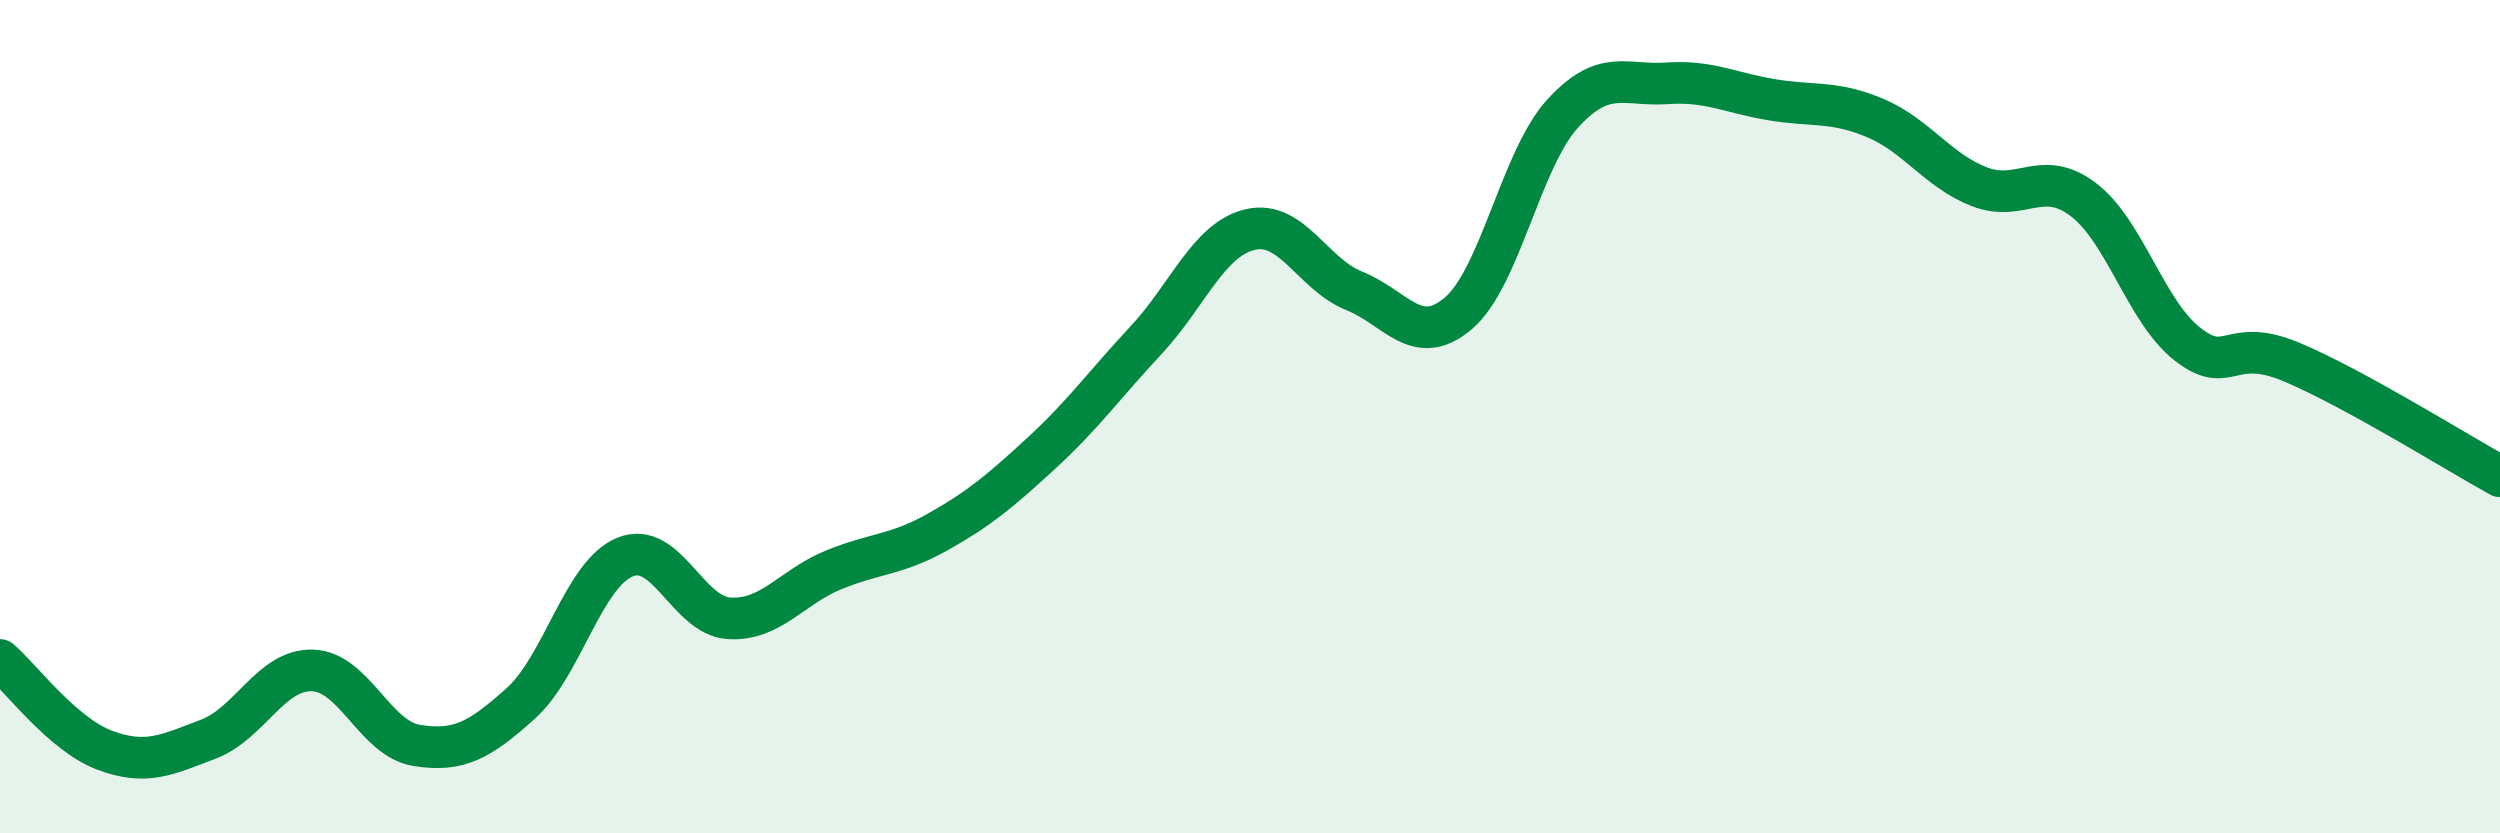
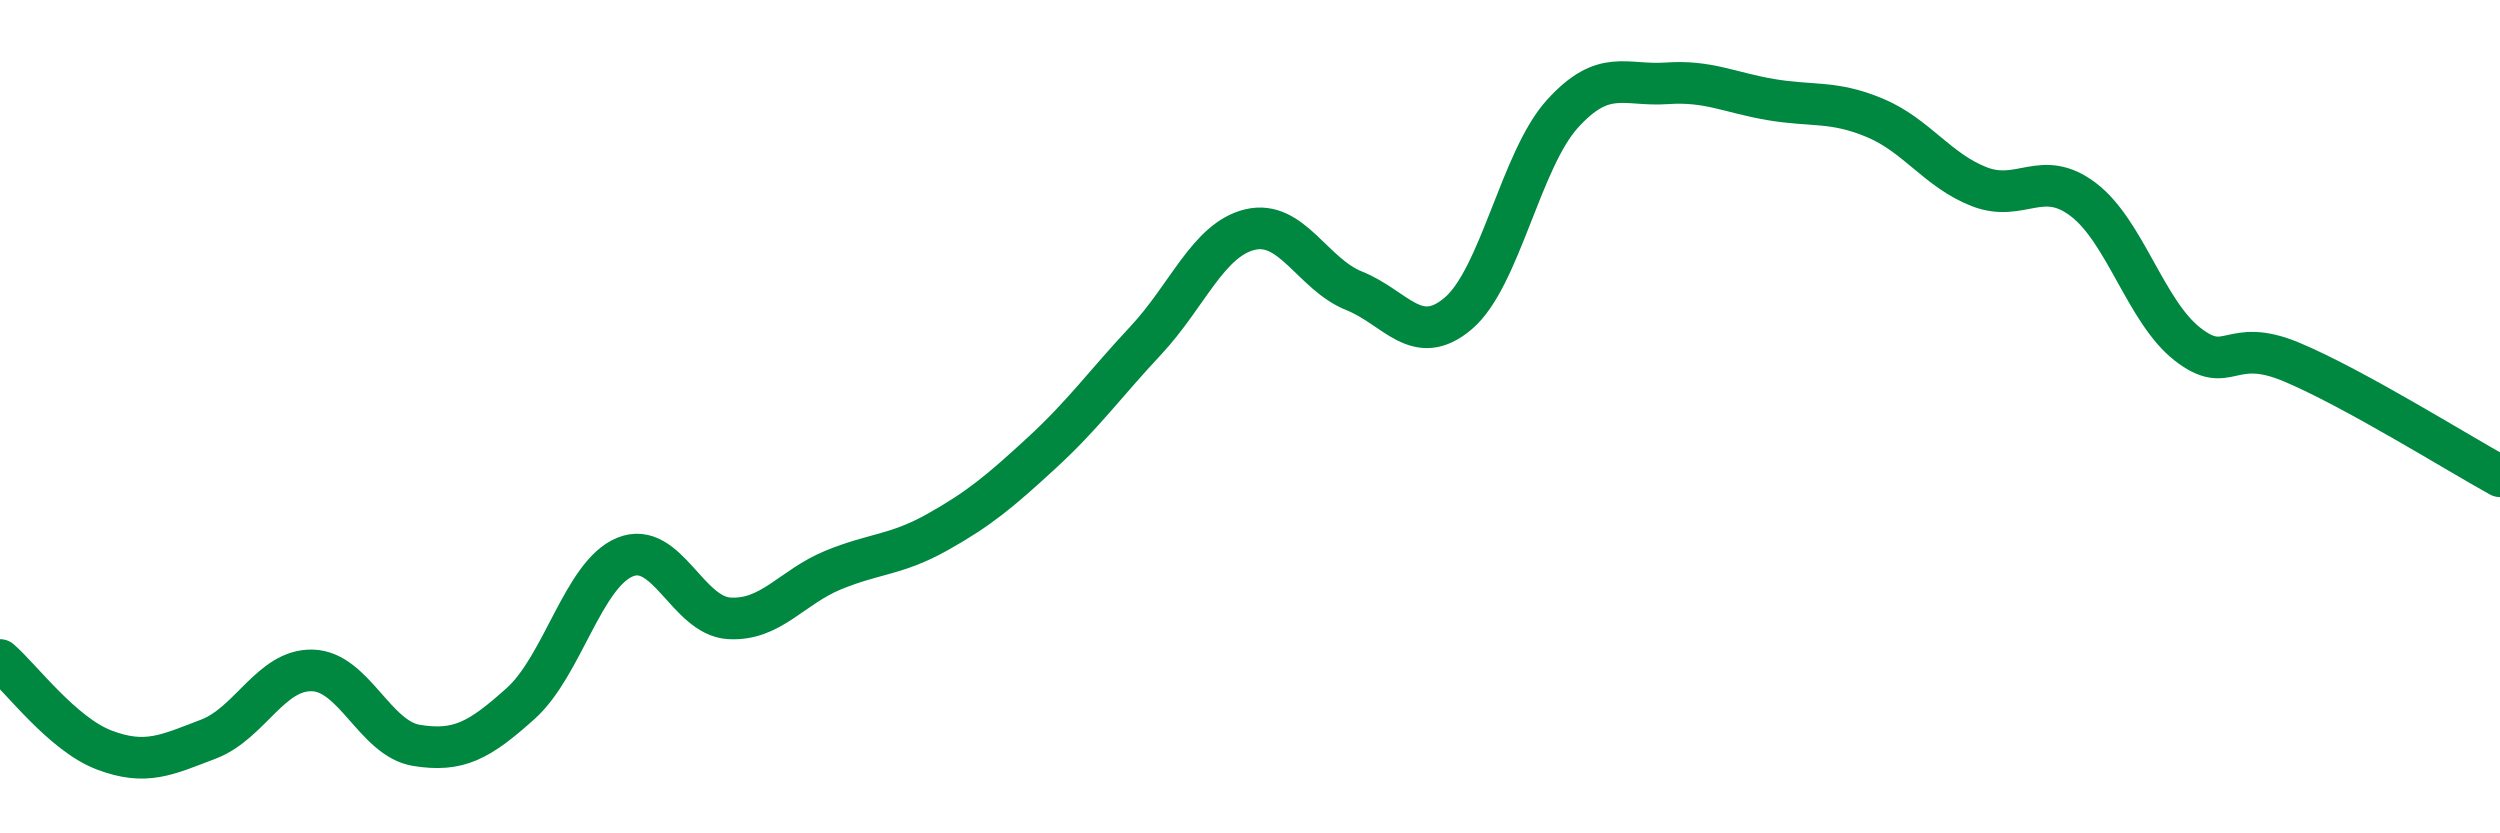
<svg xmlns="http://www.w3.org/2000/svg" width="60" height="20" viewBox="0 0 60 20">
-   <path d="M 0,15.84 C 0.5,16.27 1.5,17.62 2.5,18 C 3.5,18.38 4,18.12 5,17.74 C 6,17.36 6.5,16.06 7.5,16.09 C 8.5,16.12 9,17.73 10,17.89 C 11,18.05 11.5,17.78 12.5,16.88 C 13.5,15.98 14,13.78 15,13.37 C 16,12.96 16.5,14.78 17.5,14.84 C 18.5,14.9 19,14.09 20,13.68 C 21,13.27 21.5,13.33 22.5,12.77 C 23.5,12.21 24,11.79 25,10.87 C 26,9.95 26.5,9.24 27.5,8.17 C 28.5,7.1 29,5.75 30,5.51 C 31,5.27 31.5,6.58 32.5,6.98 C 33.5,7.38 34,8.37 35,7.52 C 36,6.67 36.5,3.83 37.5,2.73 C 38.5,1.63 39,2.07 40,2 C 41,1.93 41.5,2.22 42.5,2.39 C 43.5,2.56 44,2.41 45,2.83 C 46,3.25 46.5,4.09 47.5,4.48 C 48.5,4.87 49,4.03 50,4.79 C 51,5.55 51.5,7.48 52.5,8.26 C 53.5,9.04 53.5,8.06 55,8.69 C 56.5,9.32 59,10.88 60,11.43L60 20L0 20Z" fill="#008740" opacity="0.1" stroke-linecap="round" stroke-linejoin="round" />
  <path d="M 0,15.84 C 0.5,16.27 1.5,17.62 2.5,18 C 3.5,18.38 4,18.12 5,17.74 C 6,17.36 6.5,16.06 7.5,16.09 C 8.5,16.12 9,17.73 10,17.89 C 11,18.05 11.5,17.78 12.5,16.88 C 13.5,15.98 14,13.78 15,13.37 C 16,12.96 16.5,14.78 17.5,14.84 C 18.5,14.9 19,14.09 20,13.68 C 21,13.27 21.5,13.33 22.5,12.77 C 23.5,12.21 24,11.79 25,10.87 C 26,9.95 26.5,9.24 27.5,8.17 C 28.5,7.1 29,5.75 30,5.51 C 31,5.27 31.5,6.58 32.5,6.98 C 33.5,7.38 34,8.37 35,7.52 C 36,6.67 36.5,3.83 37.5,2.73 C 38.5,1.63 39,2.07 40,2 C 41,1.93 41.5,2.22 42.5,2.39 C 43.5,2.56 44,2.41 45,2.83 C 46,3.25 46.5,4.09 47.5,4.48 C 48.5,4.87 49,4.03 50,4.79 C 51,5.55 51.5,7.48 52.5,8.26 C 53.5,9.04 53.5,8.06 55,8.69 C 56.5,9.32 59,10.88 60,11.43" stroke="#008740" stroke-width="1" fill="none" stroke-linecap="round" stroke-linejoin="round" />
</svg>